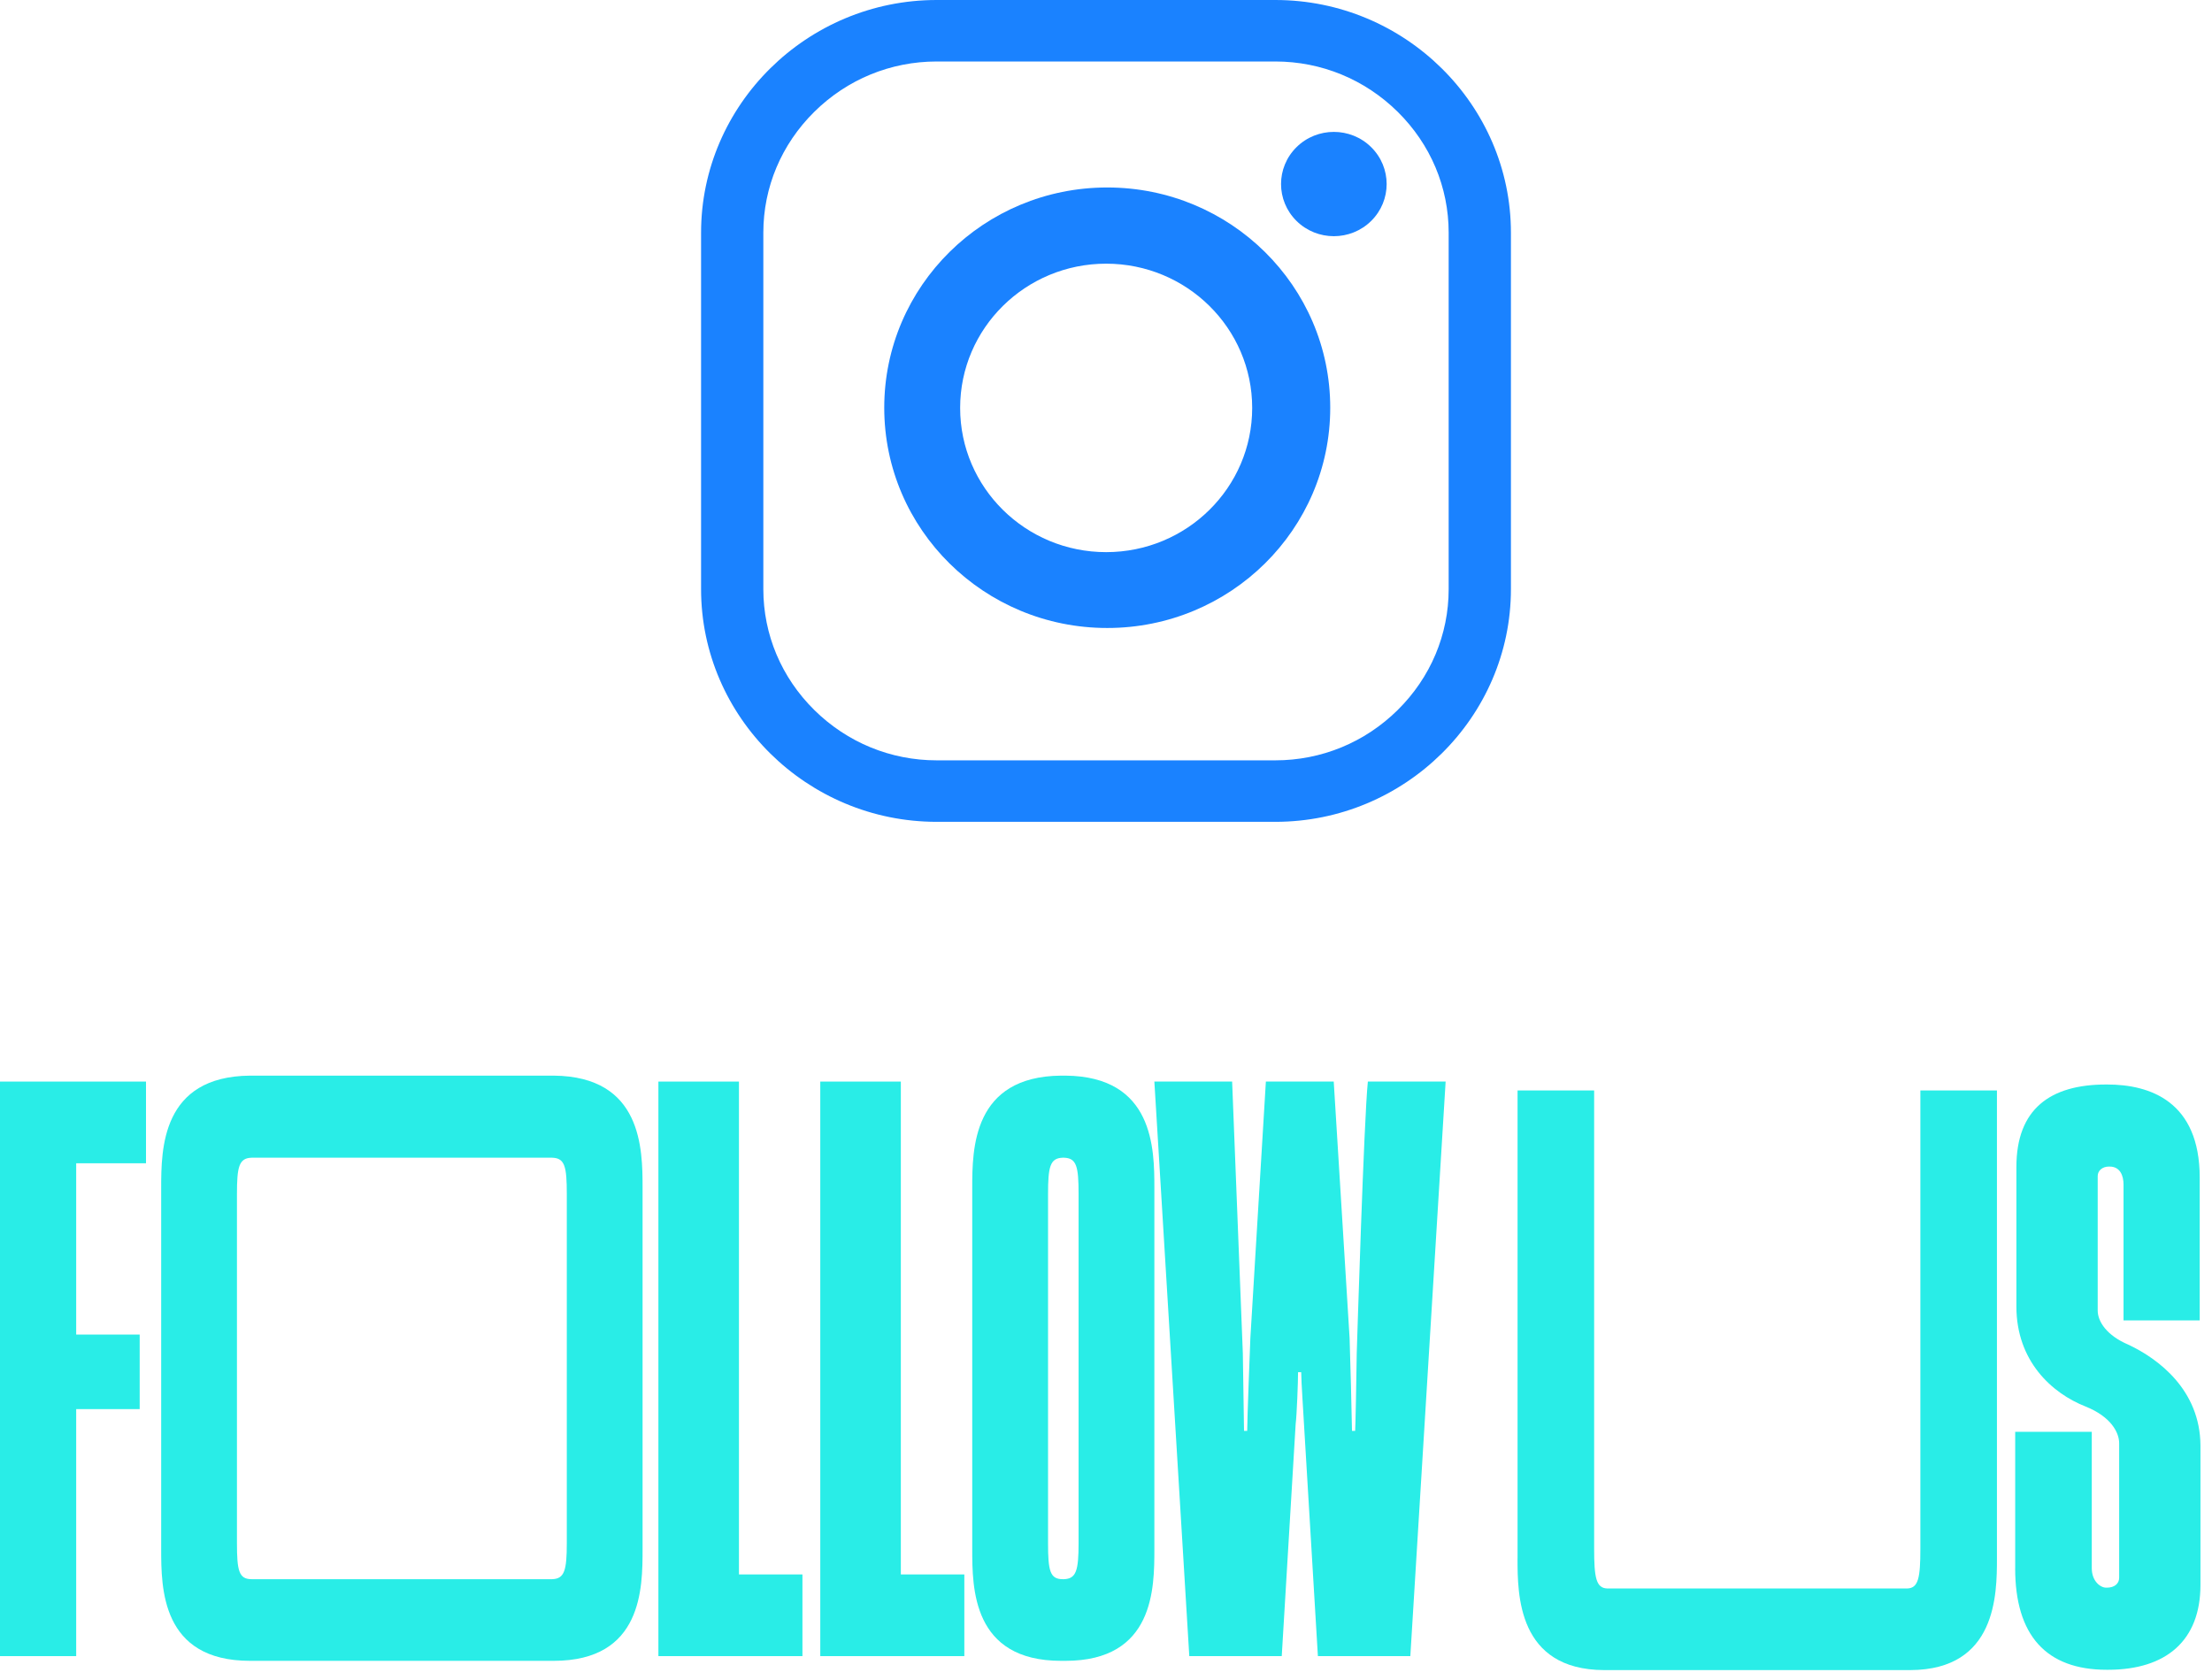
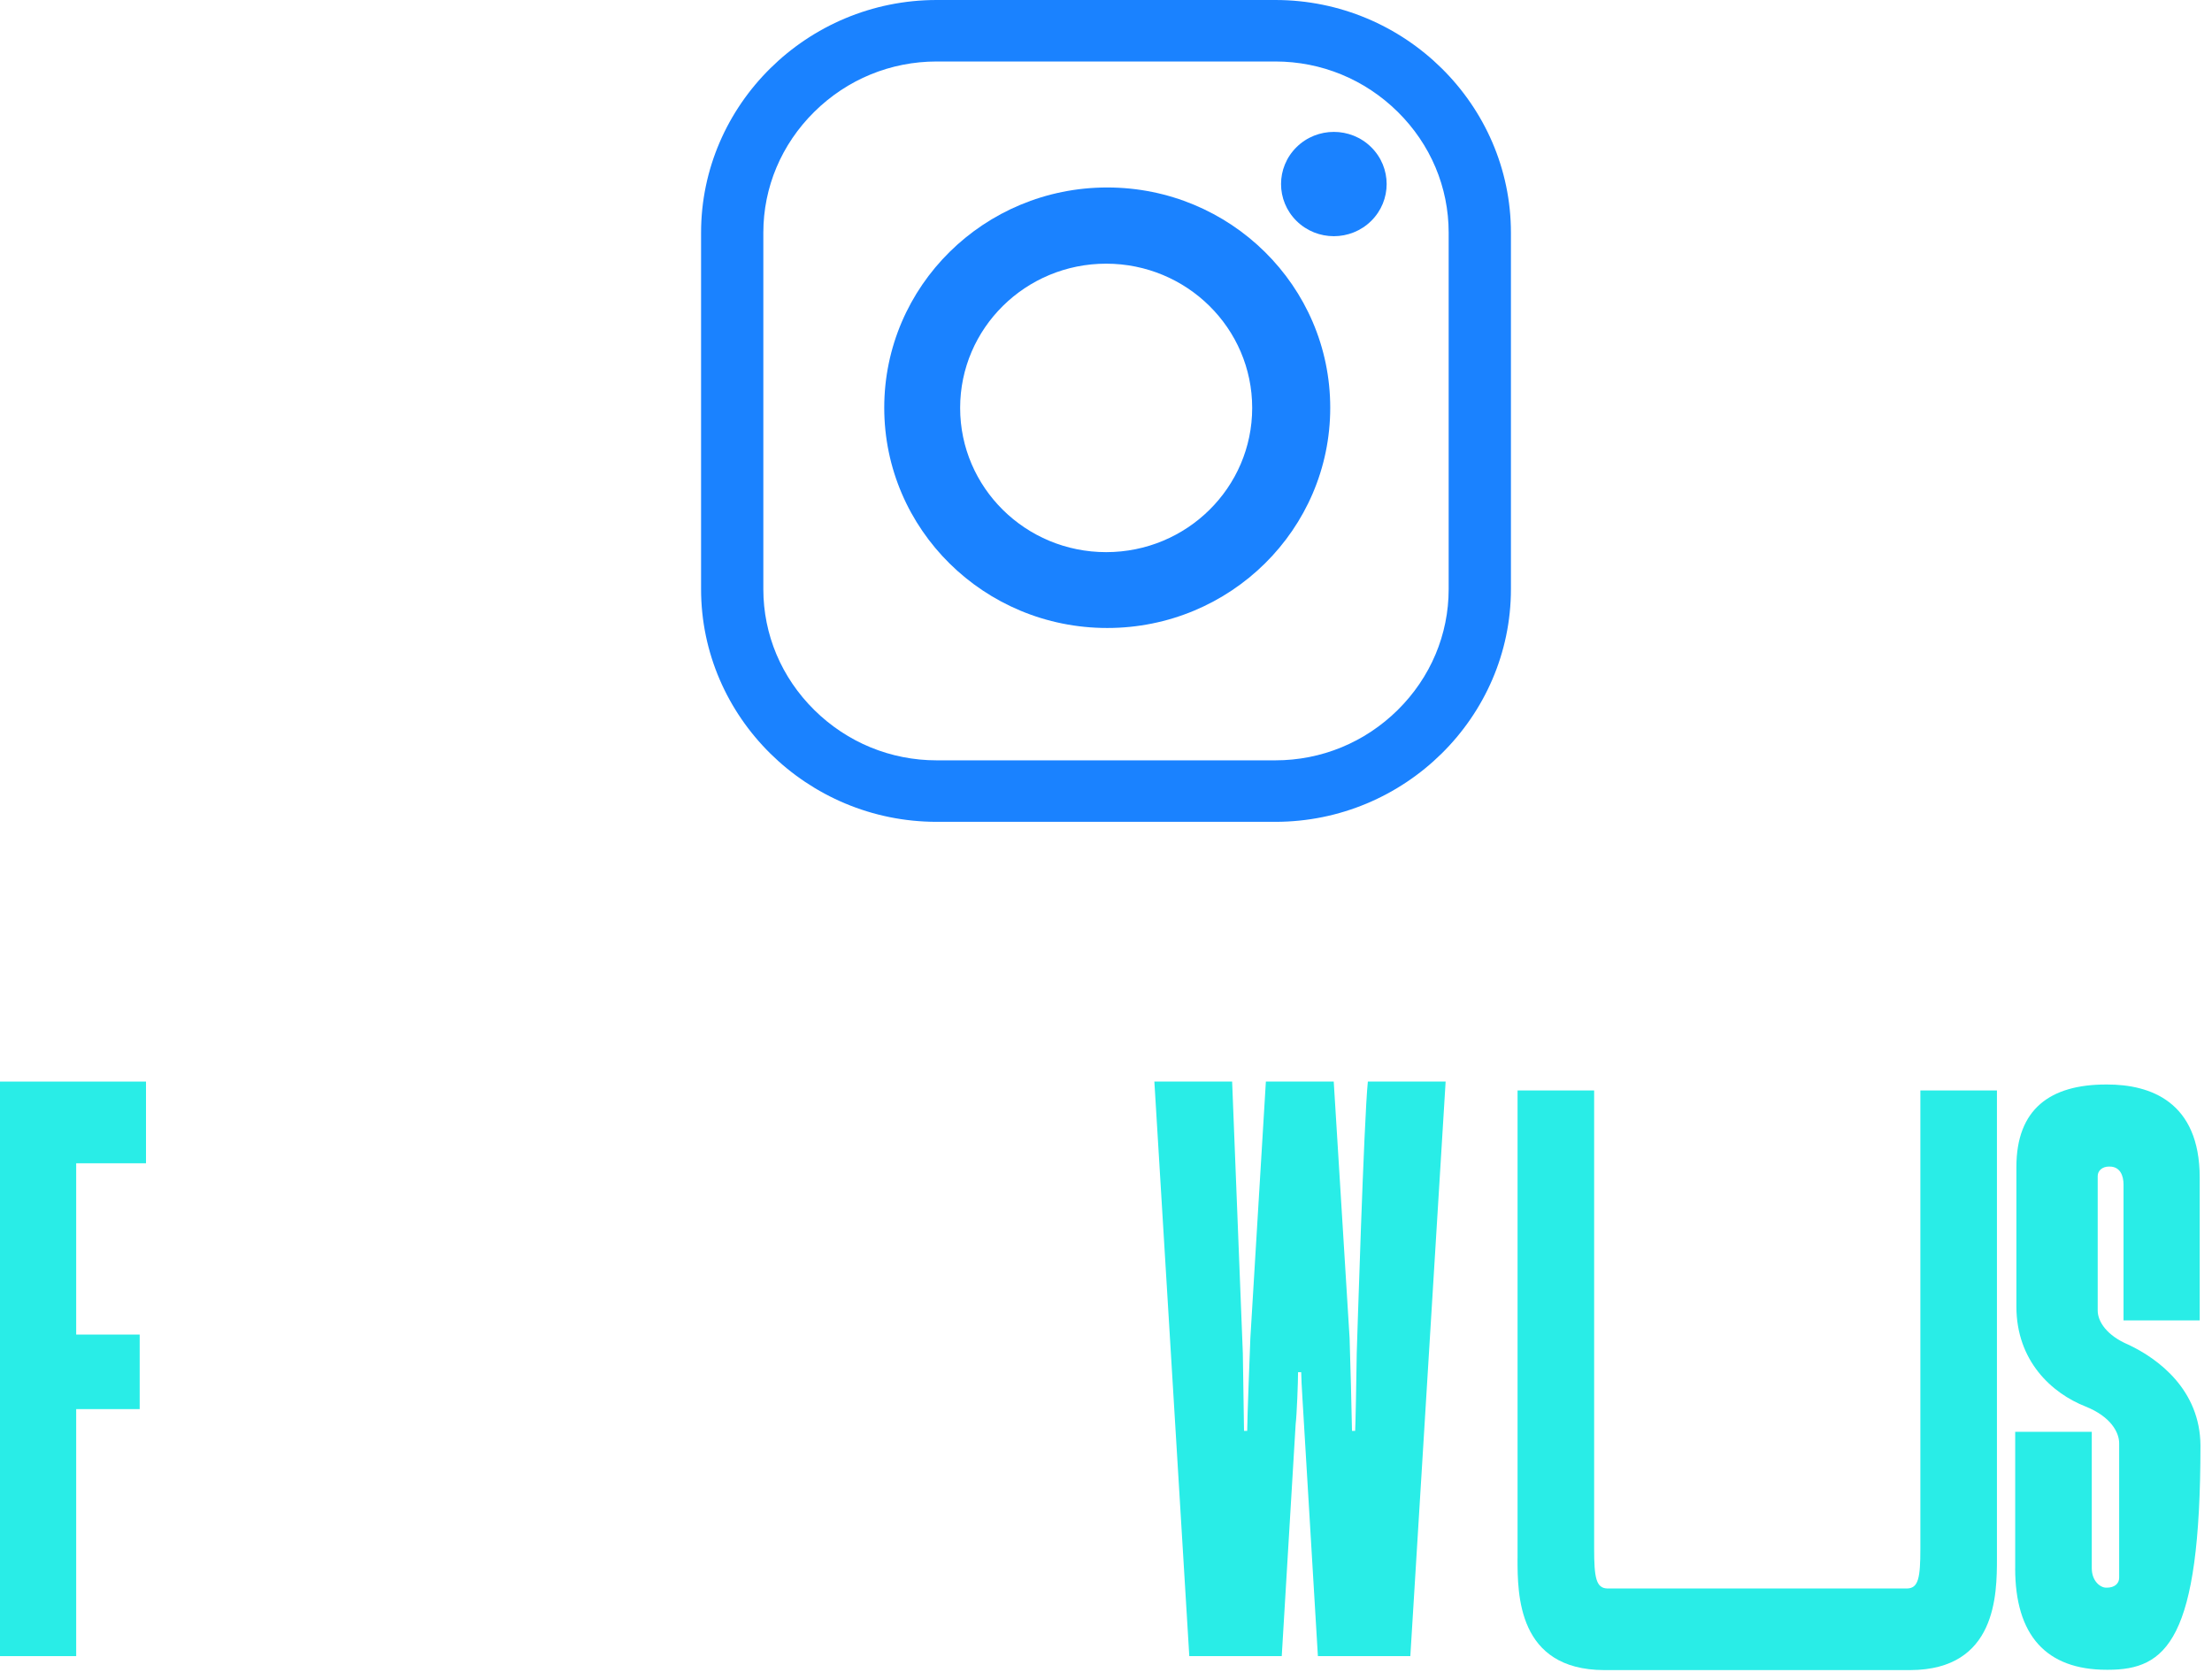
<svg xmlns="http://www.w3.org/2000/svg" width="183" height="139" viewBox="0 0 183 139" fill="none">
  <g clip-path="url(#clip0_512_1087)">
    <path d="M105.509 0H77.492C66.77 0 58 8.664 58 19.255V48.745C58 59.336 66.77 68 77.492 68H105.509C116.229 68 125 59.336 125 48.745V19.255C125 8.664 116.228 0 105.509 0ZM119.849 48.745C119.849 52.509 118.351 56.06 115.633 58.747C112.913 61.434 109.318 62.912 105.509 62.912H77.492C73.682 62.912 70.087 61.432 67.367 58.747C64.647 56.06 63.151 52.509 63.151 48.745V19.255C63.151 15.491 64.649 11.94 67.367 9.253C70.087 6.566 73.682 5.088 77.492 5.088H105.509C109.318 5.088 112.913 6.568 115.633 9.253C118.353 11.94 119.849 15.491 119.849 19.255V48.745Z" fill="#1A82FF" />
    <path d="M91.603 15.512C81.413 15.512 73.154 23.671 73.154 33.736C73.154 43.802 81.413 51.961 91.603 51.961C101.792 51.961 110.051 43.802 110.051 33.736C110.051 23.671 101.792 15.512 91.603 15.512V15.512ZM91.513 45.685C84.841 45.685 79.433 40.342 79.433 33.751C79.433 27.161 84.841 21.817 91.513 21.817C98.185 21.817 103.594 27.161 103.594 33.751C103.594 40.342 98.185 45.685 91.513 45.685V45.685Z" fill="#1A82FF" />
    <path d="M113.439 18.28C115.145 16.595 115.145 13.862 113.439 12.177C111.733 10.492 108.967 10.492 107.261 12.177C105.555 13.862 105.555 16.595 107.261 18.28C108.967 19.965 111.733 19.965 113.439 18.28Z" fill="#1A82FF" />
  </g>
  <path d="M0 89.492H12.079V96.251H6.303V110.425H11.556V116.593H6.303V137.031H0V89.492Z" fill="#29EDE7" />
-   <path d="M13.335 128.171V98.285C13.335 95.07 13.367 89.067 20.686 89H45.806C53.125 89.067 53.16 95.07 53.16 98.285V128.171C53.16 131.387 53.16 137.421 45.806 137.421H20.686C13.335 137.421 13.335 131.384 13.335 128.171ZM20.82 130.665H45.678C46.697 130.633 46.892 129.943 46.892 127.68V98.809C46.892 96.513 46.729 95.823 45.678 95.791H20.817C19.766 95.823 19.603 96.545 19.603 98.809V127.68C19.603 129.975 19.766 130.665 20.817 130.665H20.82Z" fill="#29EDE7" />
-   <path d="M54.47 89.492H61.134V130.272H66.386V137.031H54.47V89.492Z" fill="#29EDE7" />
-   <path d="M67.862 89.492H74.527V130.272H79.779V137.031H67.862V89.492V89.492Z" fill="#29EDE7" />
-   <path d="M80.434 128.171V98.285C80.434 95.07 80.466 89.067 87.785 89H88.147C95.466 89.067 95.501 95.07 95.501 98.285V128.171C95.501 131.387 95.501 137.421 88.147 137.421H87.785C80.434 137.421 80.434 131.384 80.434 128.171ZM87.919 130.665H88.018C89.037 130.633 89.232 129.943 89.232 127.68V98.809C89.232 96.513 89.069 95.823 88.018 95.791H87.919C86.868 95.823 86.705 96.545 86.705 98.809V127.68C86.705 129.975 86.868 130.665 87.919 130.665Z" fill="#29EDE7" />
  <path d="M95.501 89.492H101.935L102.82 111.964L102.919 118.394H103.181C103.181 117.51 103.411 111.44 103.443 110.718L104.727 89.492H110.34L111.653 110.718C111.685 111.341 111.851 117.804 111.851 118.394H112.113C112.113 118.165 112.145 118.493 112.244 111.964C112.276 111.044 112.835 92.672 113.164 89.492H119.598L116.678 137.029H109.03L107.88 117.836C107.848 117.082 107.65 114.359 107.65 113.538H107.388C107.388 114.327 107.289 117.047 107.19 117.836L106.04 137.029H98.391L95.501 89.492Z" fill="#29EDE7" />
  <path d="M125.549 128.937V90.226H131.884V128.151C131.884 130.546 132.047 131.399 132.967 131.434H157.79C158.71 131.402 158.873 130.549 158.873 128.151V90.226H165.208V128.937C165.208 131.923 165.176 138.155 158.052 138.187H132.702C125.546 138.155 125.546 131.92 125.546 128.937H125.549Z" fill="#29EDE7" />
-   <path d="M166.719 129.758V118.474H173.054V129.758C173.054 130.84 173.777 131.367 174.237 131.367H174.301C174.924 131.367 175.32 131.038 175.32 130.546V119.425C175.32 118.541 174.662 117.228 172.53 116.373C169.773 115.29 166.818 112.634 166.818 108.106V96.557C166.818 91.768 169.607 89.734 174.237 89.734H174.336C177.847 89.734 181.984 91.113 181.984 97.445V109.256H175.681V98.001C175.681 97.311 175.419 96.525 174.531 96.525H174.464C173.94 96.525 173.544 96.854 173.544 97.314V108.435C173.544 109.354 174.298 110.501 176.071 111.257C178.598 112.439 182.013 115.031 182.045 119.591V131.14C182.045 135.734 179.221 138.161 174.397 138.161H174.298C169.275 138.161 166.716 135.307 166.716 129.764L166.719 129.758Z" fill="#29EDE7" />
+   <path d="M166.719 129.758V118.474H173.054V129.758C173.054 130.84 173.777 131.367 174.237 131.367H174.301C174.924 131.367 175.32 131.038 175.32 130.546V119.425C175.32 118.541 174.662 117.228 172.53 116.373C169.773 115.29 166.818 112.634 166.818 108.106V96.557C166.818 91.768 169.607 89.734 174.237 89.734H174.336C177.847 89.734 181.984 91.113 181.984 97.445V109.256H175.681V98.001C175.681 97.311 175.419 96.525 174.531 96.525H174.464C173.94 96.525 173.544 96.854 173.544 97.314V108.435C173.544 109.354 174.298 110.501 176.071 111.257C178.598 112.439 182.013 115.031 182.045 119.591C182.045 135.734 179.221 138.161 174.397 138.161H174.298C169.275 138.161 166.716 135.307 166.716 129.764L166.719 129.758Z" fill="#29EDE7" />
  <defs>
    <clipPath id="clip0_512_1087">
      <rect width="67" height="68" fill="white" transform="translate(58)" />
    </clipPath>
  </defs>
</svg>